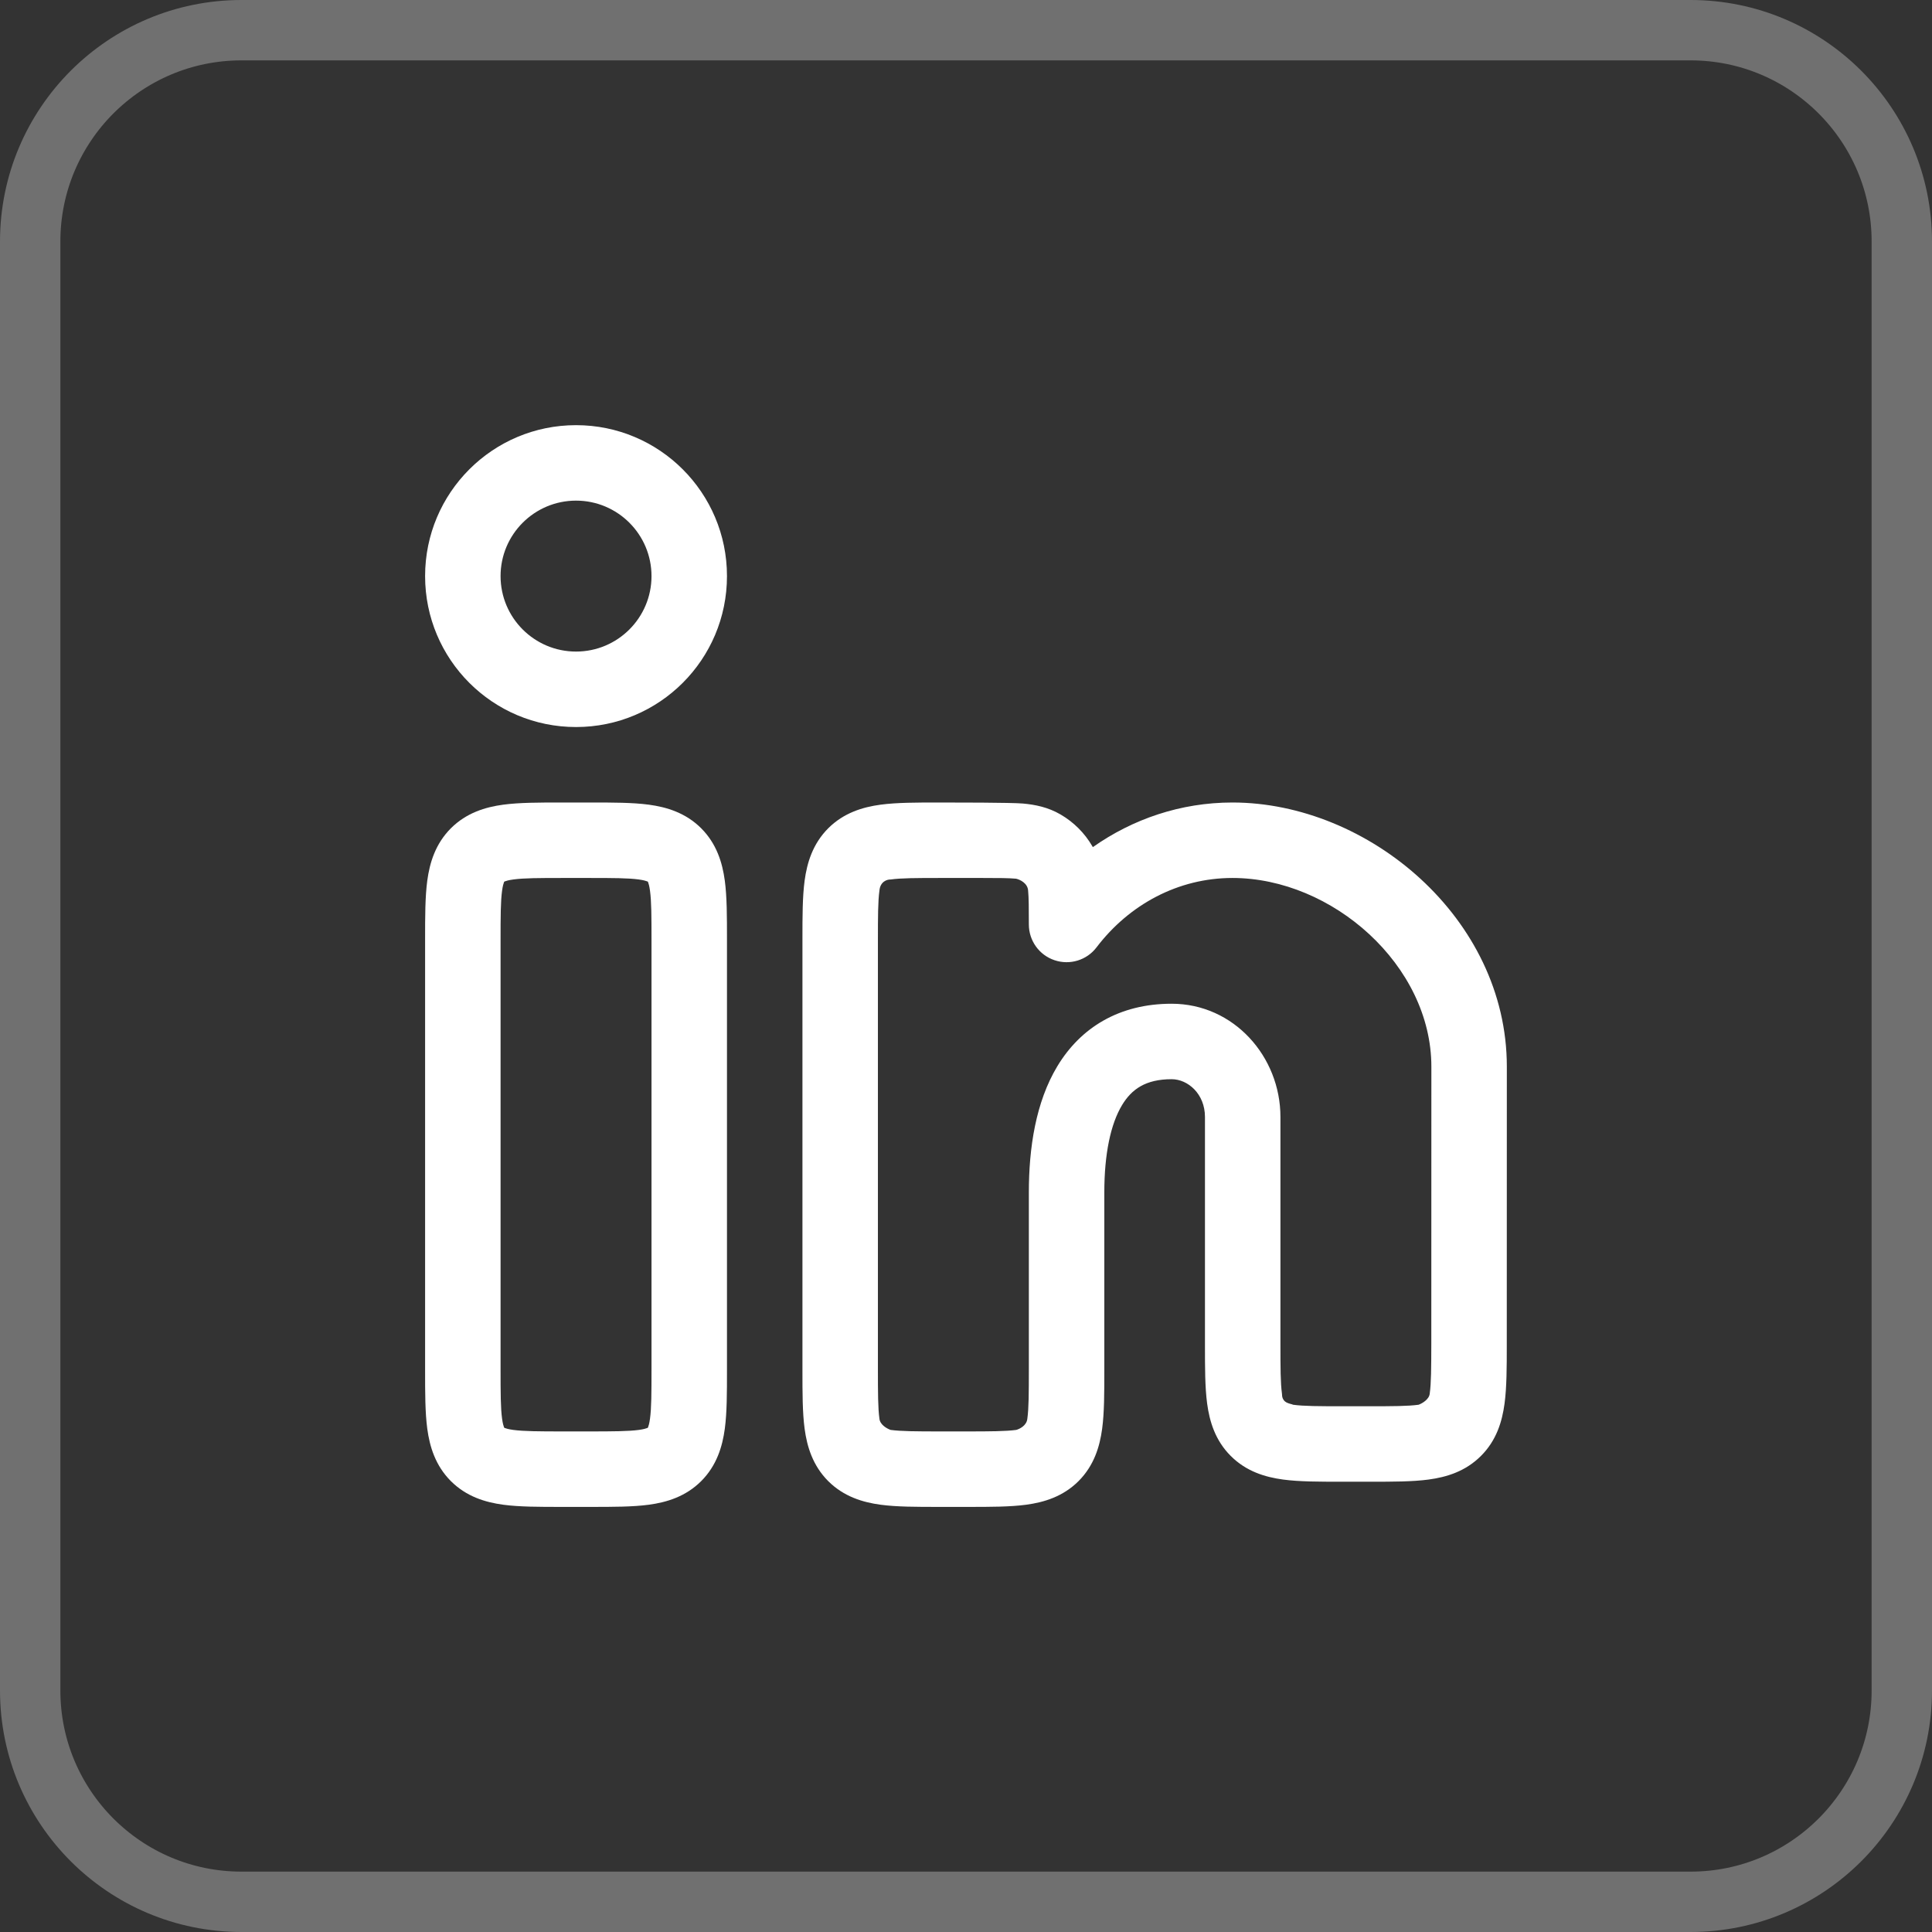
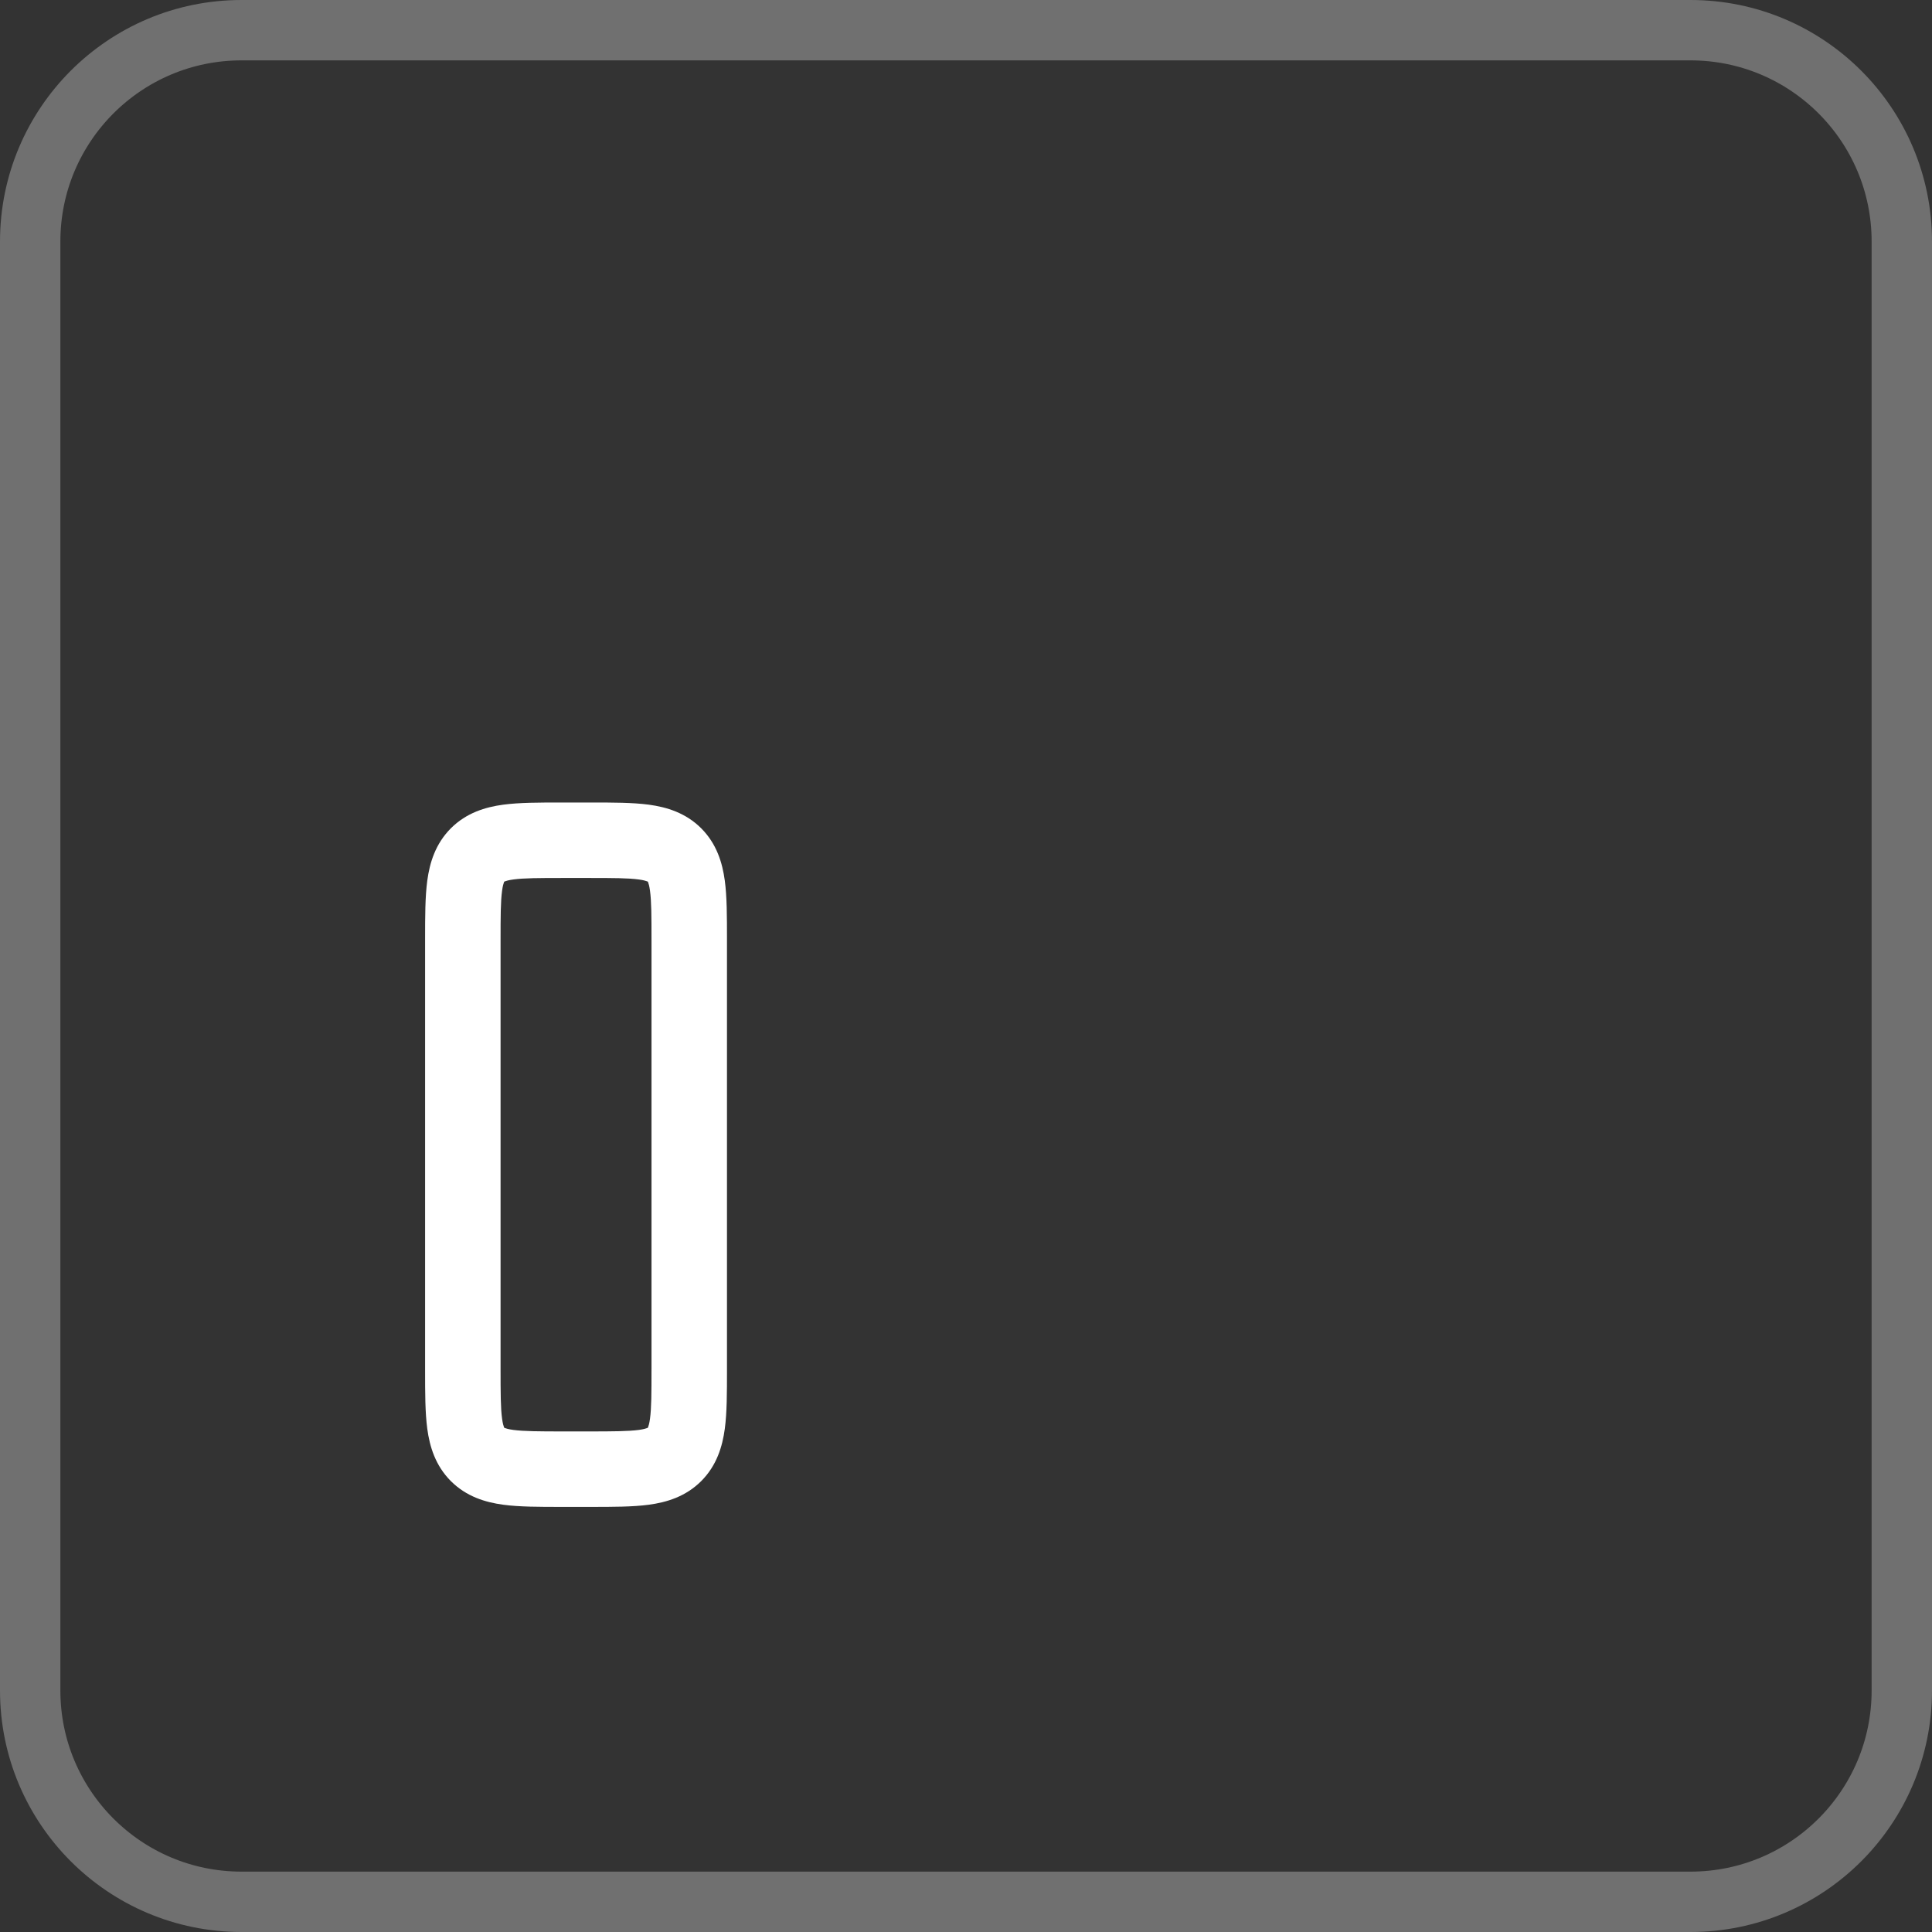
<svg xmlns="http://www.w3.org/2000/svg" width="32" height="32" viewBox="0 0 32 32" fill="none">
  <rect x="0" y="0" width="32" height="32" fill="#333333" stroke="none" />
  <path d="M4 0.5H28C29.933 0.5 31.5 2.067 31.5 4V28C31.5 29.933 29.933 31.5 28 31.5H4C2.067 31.5 0.5 29.933 0.5 28V4C0.5 2.067 2.067 0.5 4 0.5Z" stroke="white" stroke-opacity="0.3" />
-   <path fill-rule="evenodd" clip-rule="evenodd" d="M7.041 9.542C7.041 8.161 8.16 7.042 9.541 7.042C10.922 7.042 12.041 8.161 12.041 9.542C12.041 10.923 10.922 12.042 9.541 12.042C8.16 12.042 7.041 10.923 7.041 9.542ZM9.541 8.292C8.851 8.292 8.291 8.852 8.291 9.542C8.291 10.232 8.851 10.792 9.541 10.792C10.231 10.792 10.791 10.232 10.791 9.542C10.791 8.852 10.231 8.292 9.541 8.292Z" fill="white" />
  <path fill-rule="evenodd" clip-rule="evenodd" d="M9.295 13.292H9.787C10.147 13.292 10.478 13.292 10.747 13.328C11.043 13.368 11.356 13.462 11.614 13.719C11.871 13.977 11.965 14.29 12.005 14.586C12.041 14.855 12.041 15.186 12.041 15.546L12.041 22.704C12.041 23.065 12.041 23.396 12.005 23.665C11.965 23.961 11.871 24.274 11.614 24.532C11.356 24.789 11.043 24.883 10.747 24.923C10.478 24.959 10.147 24.959 9.787 24.959H9.295C8.935 24.959 8.604 24.959 8.335 24.923C8.039 24.883 7.726 24.789 7.468 24.532C7.211 24.274 7.117 23.961 7.077 23.665C7.041 23.396 7.041 23.065 7.041 22.704L7.041 15.546C7.041 15.186 7.041 14.855 7.077 14.586C7.117 14.29 7.211 13.977 7.468 13.719C7.726 13.462 8.039 13.368 8.335 13.328C8.604 13.292 8.935 13.292 9.295 13.292ZM8.352 14.603L8.354 14.602C8.356 14.601 8.358 14.6 8.363 14.598C8.381 14.591 8.421 14.578 8.502 14.567C8.677 14.543 8.922 14.542 9.333 14.542H9.749C10.16 14.542 10.405 14.543 10.581 14.567C10.661 14.578 10.701 14.591 10.719 14.598C10.724 14.6 10.726 14.601 10.728 14.602L10.73 14.603L10.731 14.605C10.732 14.607 10.733 14.609 10.735 14.614C10.742 14.632 10.755 14.672 10.766 14.753C10.79 14.928 10.791 15.173 10.791 15.584L10.791 22.667C10.791 23.078 10.79 23.323 10.766 23.498C10.755 23.579 10.742 23.619 10.735 23.637C10.733 23.641 10.732 23.644 10.731 23.646L10.73 23.648L10.728 23.649C10.726 23.65 10.724 23.651 10.719 23.653C10.701 23.66 10.661 23.673 10.581 23.684C10.405 23.707 10.16 23.709 9.749 23.709H9.333C8.922 23.709 8.677 23.707 8.502 23.684C8.421 23.673 8.381 23.66 8.363 23.653C8.358 23.651 8.356 23.65 8.354 23.649L8.352 23.648L8.351 23.646C8.35 23.644 8.349 23.641 8.347 23.637C8.34 23.619 8.327 23.579 8.316 23.498C8.292 23.323 8.291 23.078 8.291 22.667L8.291 15.584C8.291 15.173 8.292 14.928 8.316 14.753C8.327 14.672 8.34 14.632 8.347 14.614C8.349 14.609 8.35 14.607 8.351 14.605L8.352 14.603Z" fill="white" />
-   <path fill-rule="evenodd" clip-rule="evenodd" d="M15.545 13.292C15.787 13.292 16.759 13.292 16.943 13.309C17.143 13.327 17.36 13.369 17.569 13.492C17.785 13.618 17.965 13.798 18.091 14.014L18.101 14.031C18.759 13.567 19.554 13.292 20.413 13.292C22.659 13.292 24.958 15.204 24.958 17.667L24.957 22.288C24.957 22.649 24.956 22.98 24.92 23.248C24.88 23.545 24.787 23.858 24.529 24.115C24.272 24.372 23.959 24.466 23.662 24.506C23.393 24.542 23.063 24.542 22.702 24.542H22.212C21.851 24.542 21.521 24.542 21.252 24.506C20.955 24.466 20.642 24.372 20.385 24.115C20.127 23.857 20.034 23.544 19.994 23.248C19.958 22.979 19.958 22.648 19.958 22.288L19.958 18.5C19.958 18.119 19.676 17.875 19.406 17.875C18.975 17.875 18.743 18.041 18.584 18.305C18.397 18.616 18.291 19.108 18.291 19.75L18.291 22.704C18.291 23.065 18.291 23.396 18.255 23.665C18.215 23.961 18.121 24.274 17.864 24.532C17.606 24.789 17.293 24.883 16.997 24.923C16.728 24.959 16.397 24.959 16.037 24.959H15.545C15.185 24.959 14.854 24.959 14.585 24.923C14.289 24.883 13.976 24.789 13.718 24.532C13.461 24.274 13.367 23.961 13.327 23.665C13.291 23.396 13.291 23.065 13.291 22.704L13.291 15.546C13.291 15.186 13.291 14.855 13.327 14.586C13.367 14.29 13.461 13.977 13.718 13.719C13.976 13.462 14.289 13.368 14.585 13.328C14.854 13.292 15.185 13.292 15.545 13.292ZM15.583 14.542C15.172 14.542 14.927 14.543 14.752 14.567C14.695 14.565 14.579 14.599 14.566 14.752C14.542 14.928 14.541 15.173 14.541 15.584L14.541 22.667C14.541 23.078 14.542 23.323 14.566 23.498C14.576 23.6 14.694 23.664 14.752 23.684C14.927 23.707 15.172 23.709 15.583 23.709H15.999C16.41 23.709 16.655 23.707 16.831 23.684C16.888 23.669 17.005 23.612 17.016 23.498C17.04 23.323 17.041 23.078 17.041 22.667L17.041 19.75C17.041 19.012 17.155 18.254 17.513 17.66C17.899 17.02 18.537 16.625 19.406 16.625C20.436 16.625 21.208 17.501 21.208 18.5V22.25C21.208 22.661 21.209 22.906 21.233 23.081C21.233 23.213 21.312 23.235 21.374 23.253C21.391 23.257 21.406 23.261 21.418 23.267C21.594 23.291 21.839 23.292 22.249 23.292L22.665 23.292C23.075 23.292 23.32 23.291 23.496 23.267C23.554 23.246 23.672 23.179 23.681 23.082C23.705 22.906 23.706 22.661 23.707 22.251L23.708 17.667C23.708 15.988 22.067 14.542 20.413 14.542C19.515 14.542 18.703 14.981 18.163 15.69C18.001 15.904 17.721 15.99 17.466 15.904C17.212 15.819 17.041 15.58 17.041 15.312C17.041 15.038 17.04 14.874 17.029 14.754C17.023 14.628 16.893 14.568 16.829 14.554C16.709 14.543 16.545 14.542 16.271 14.542L15.583 14.542Z" fill="white" />
</svg>